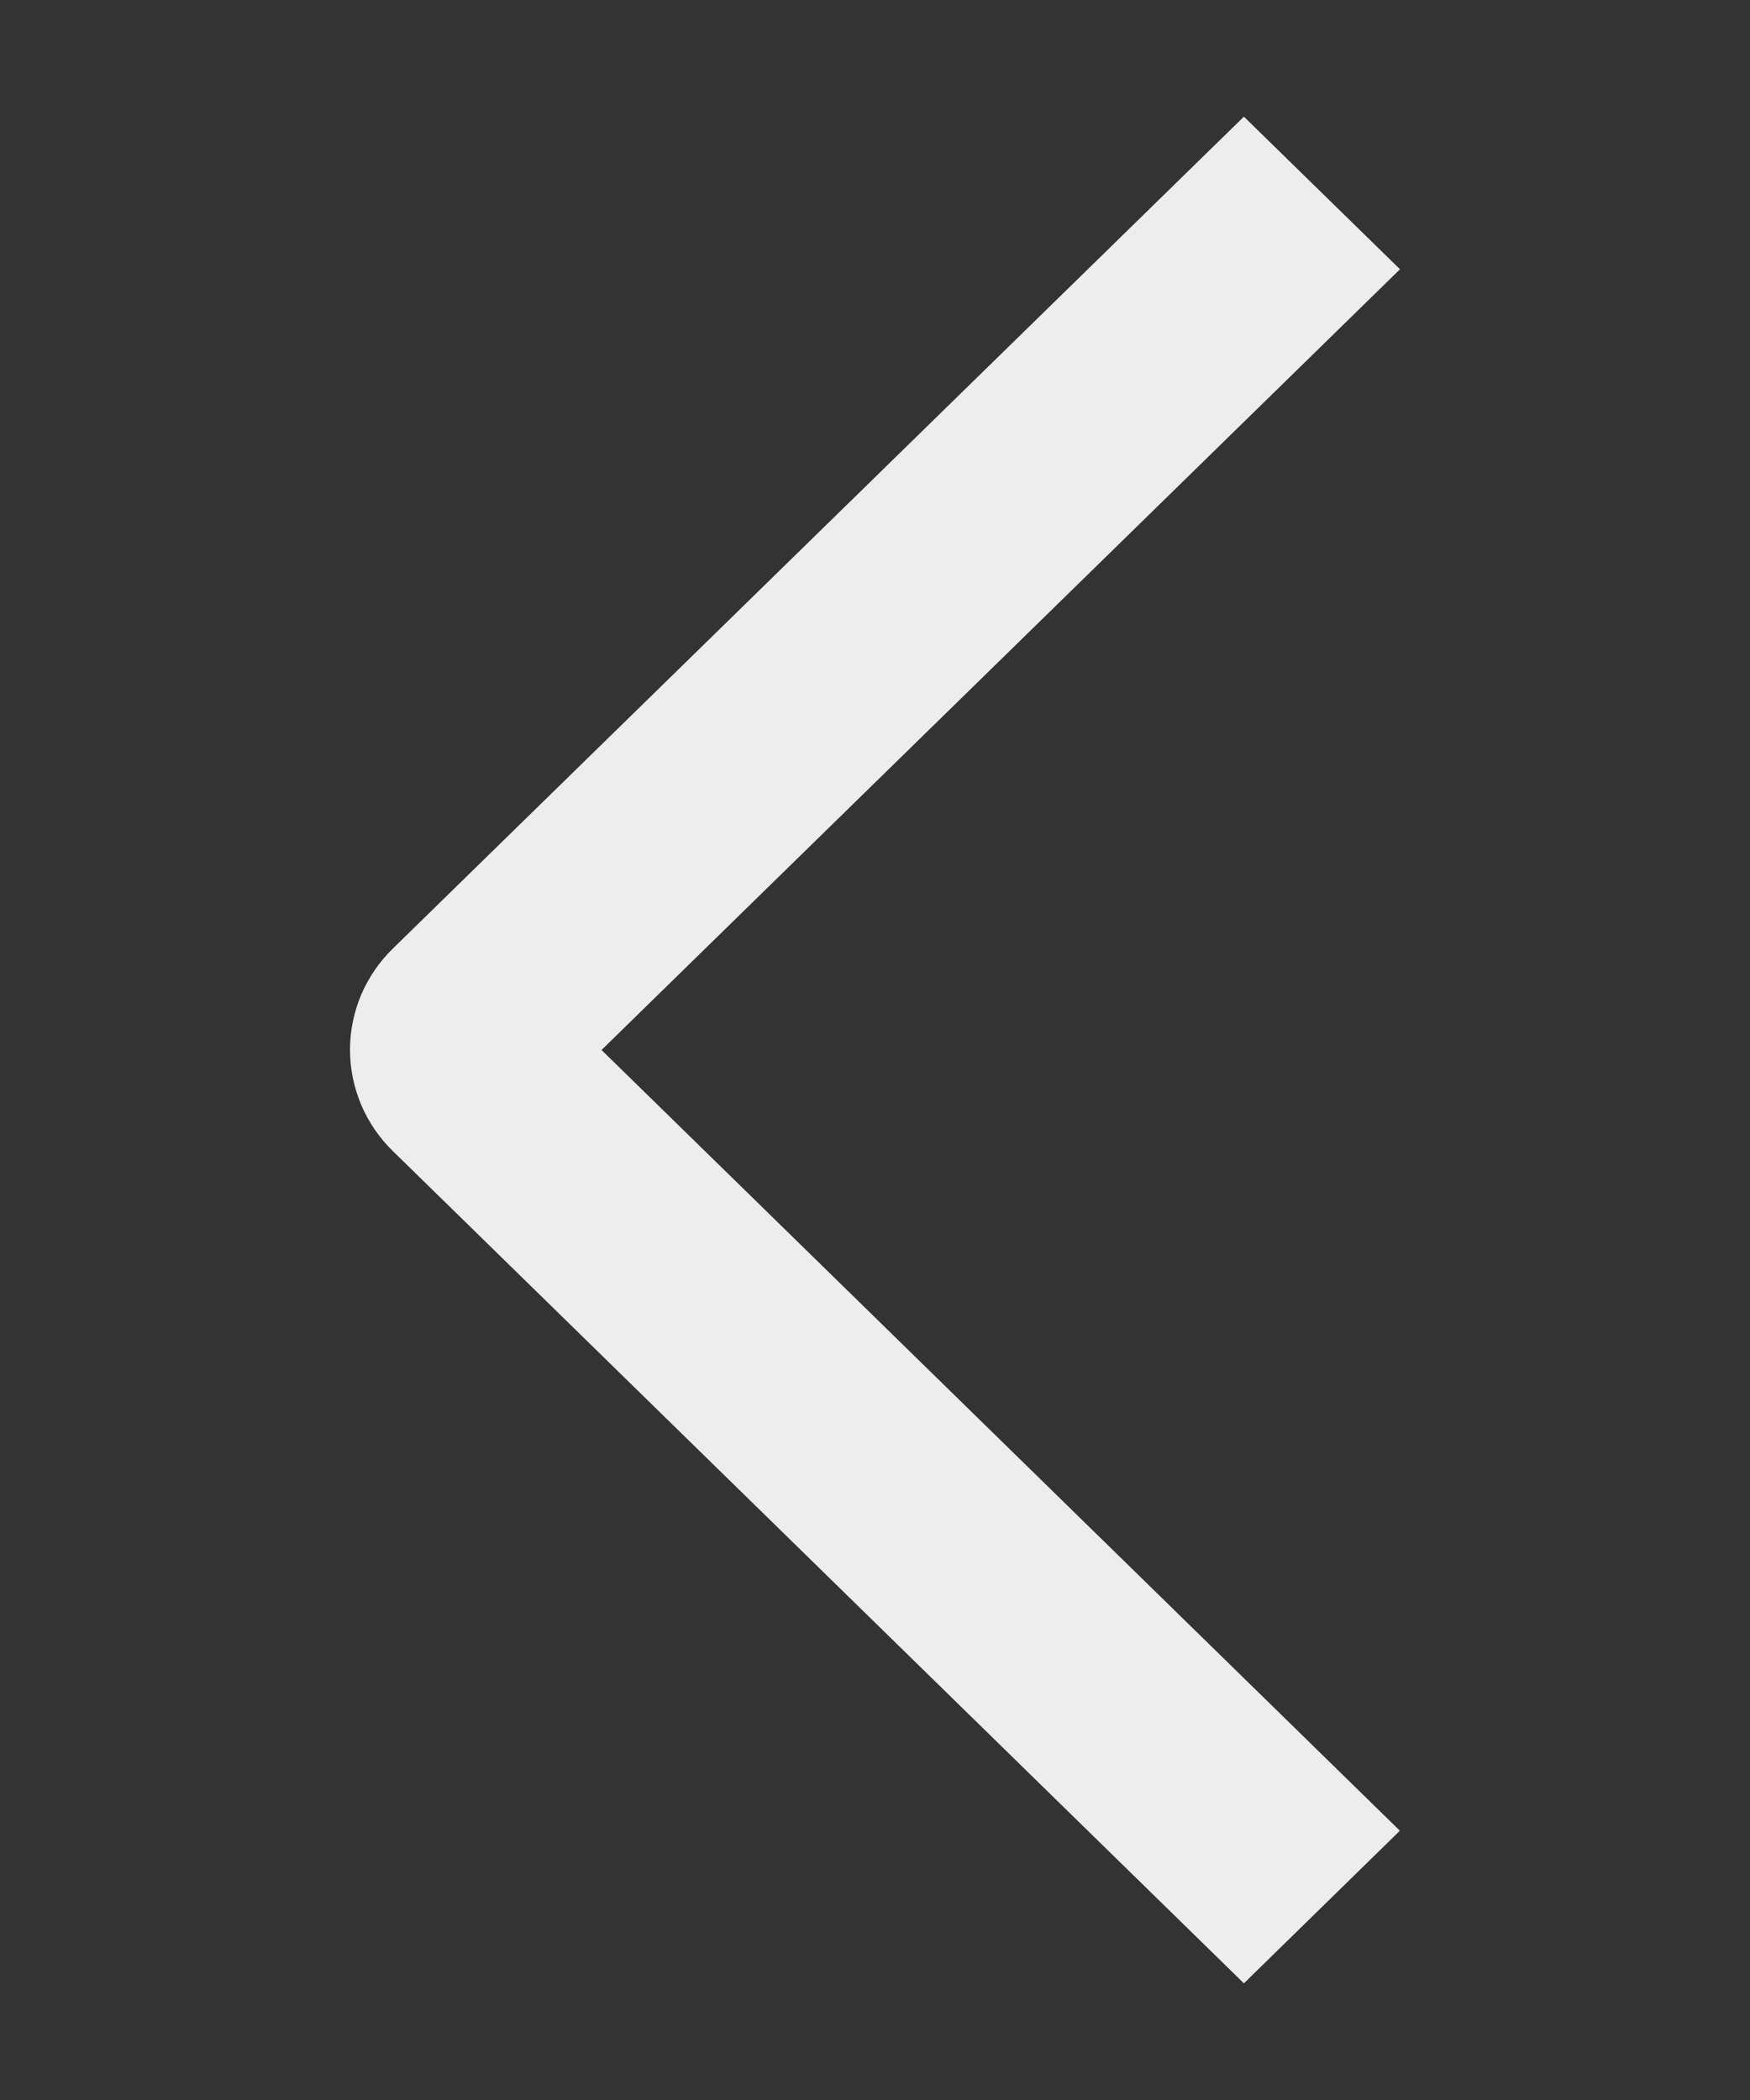
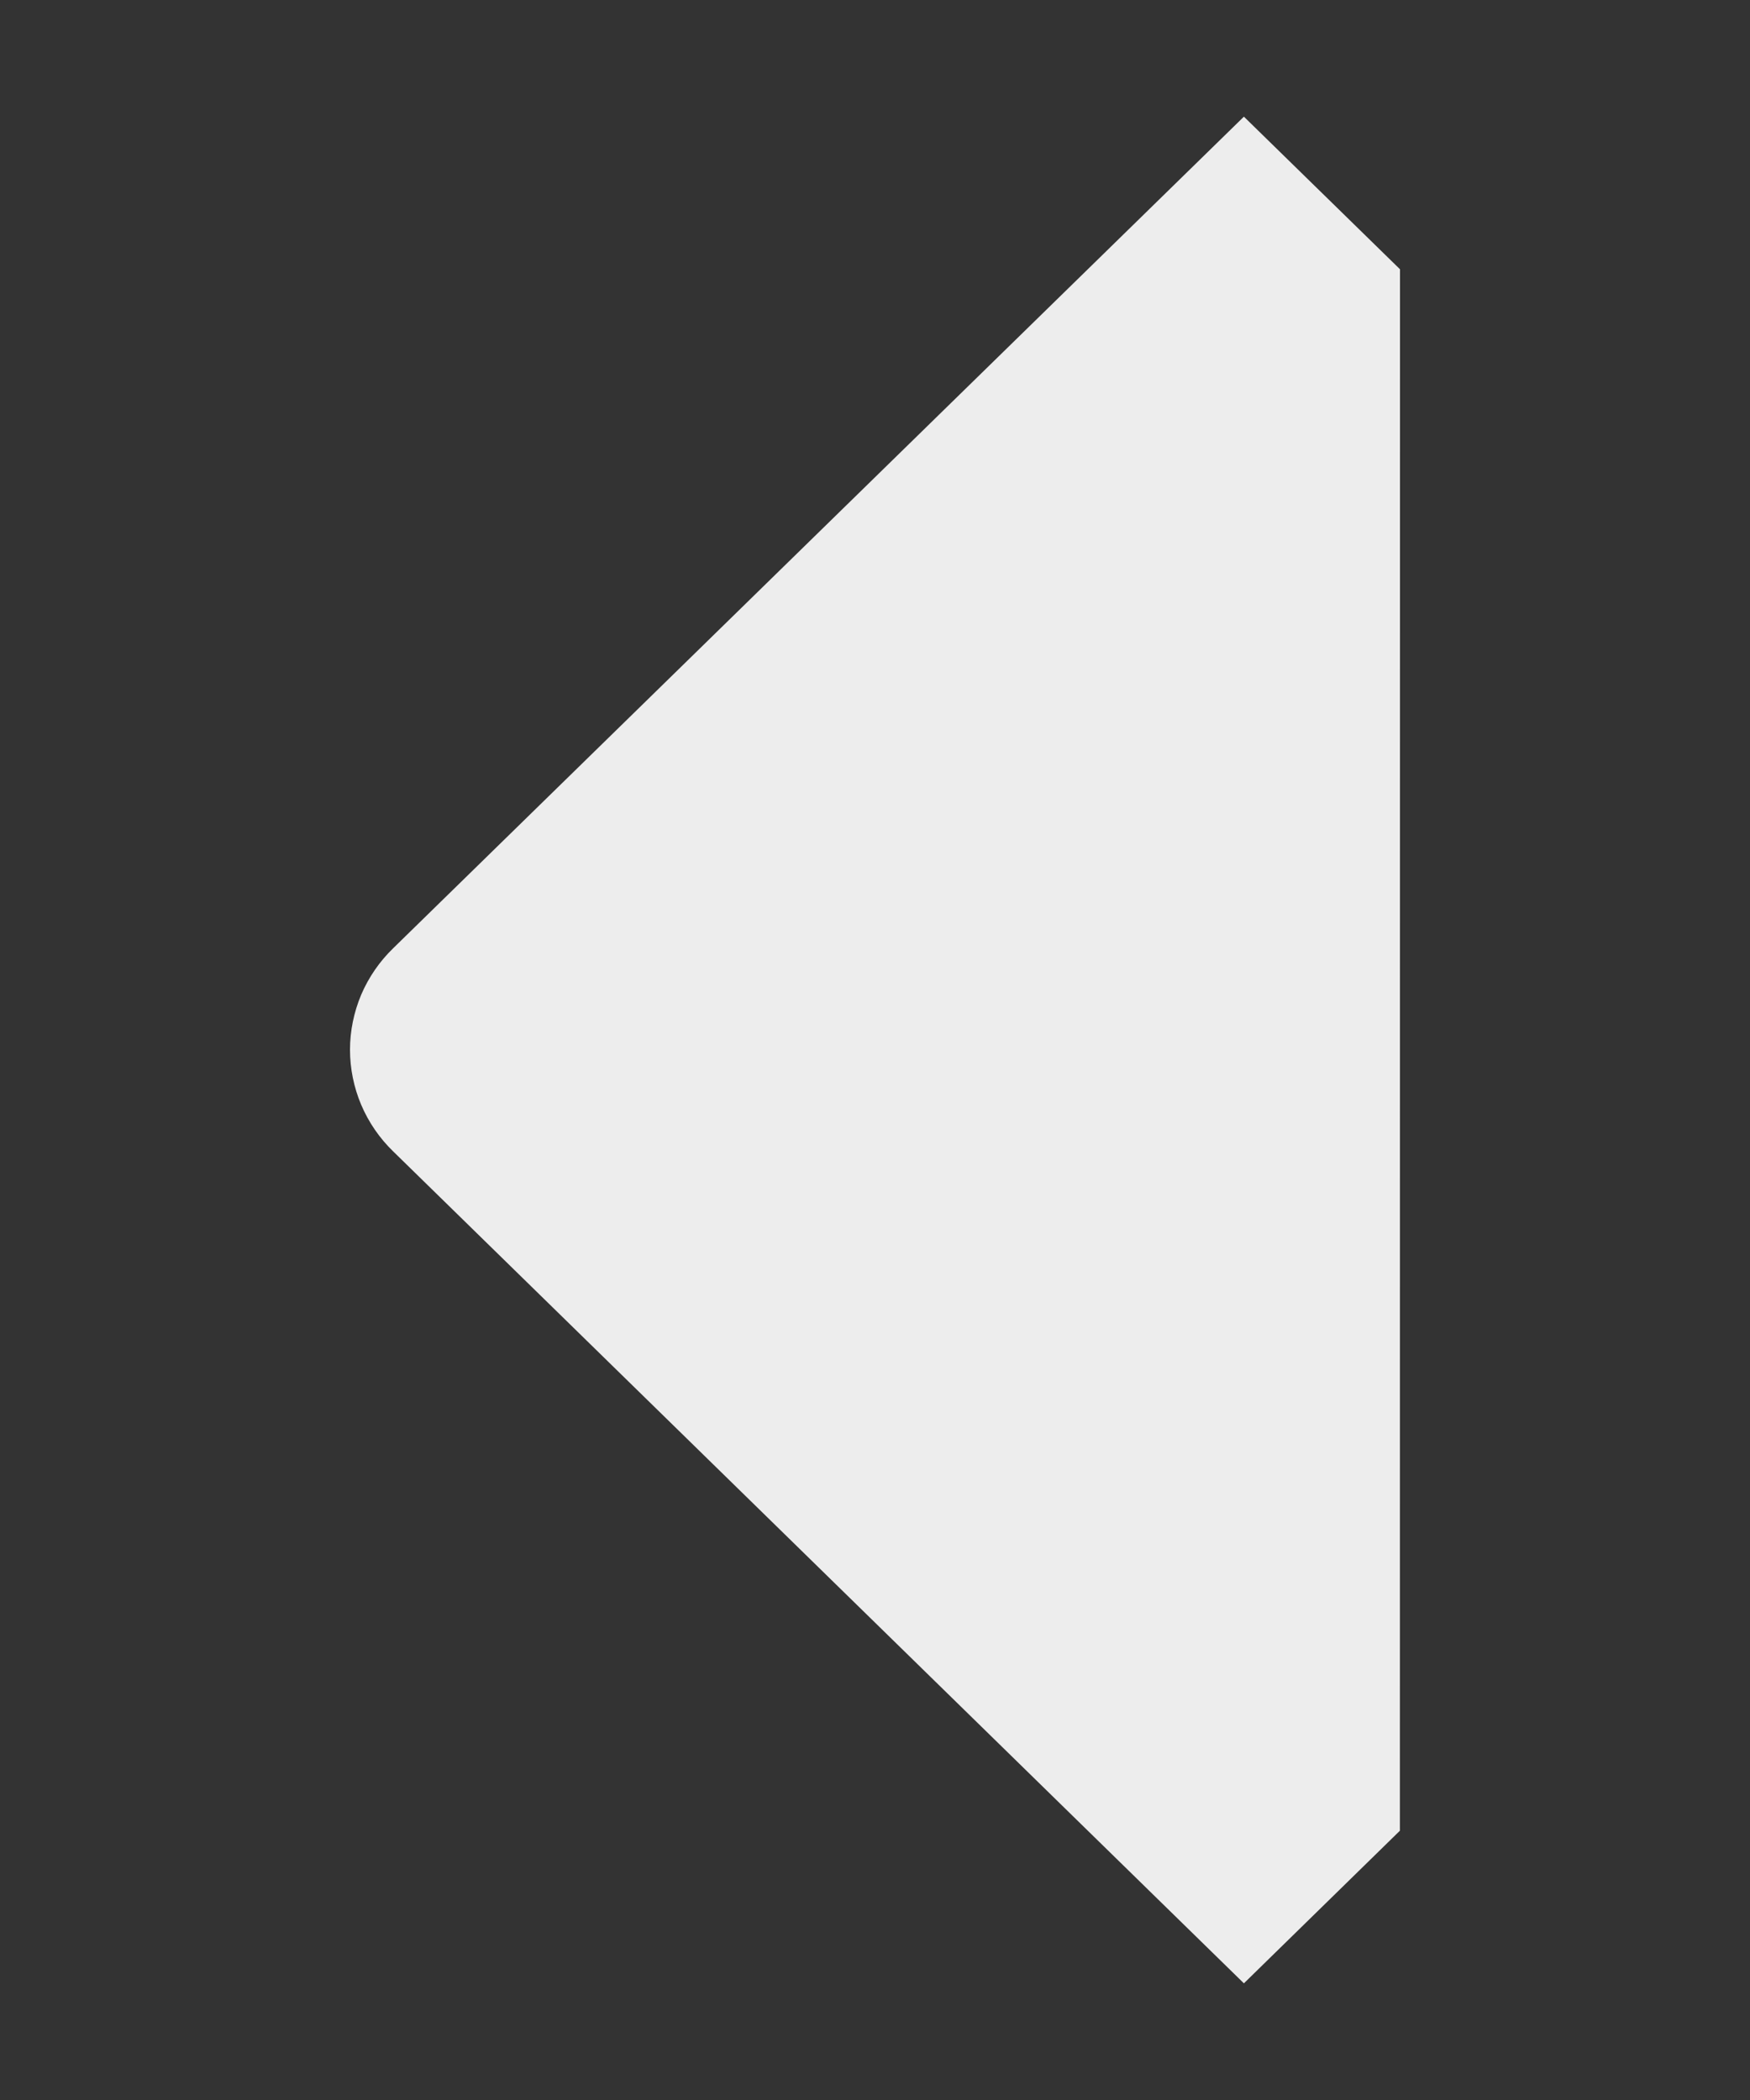
<svg xmlns="http://www.w3.org/2000/svg" width="15" height="18" viewBox="0 0 15 18" fill="none">
  <rect x="0" y="0" width="15" height="18" fill="#333333" stroke="none" />
-   <path d="M12 2.308L10.662 1L3.371 8.127C3.253 8.241 3.16 8.377 3.096 8.526C3.033 8.676 3 8.836 3 8.998C3 9.16 3.033 9.321 3.096 9.47C3.16 9.62 3.253 9.756 3.371 9.87L10.662 17L11.999 15.692L5.156 9L12 2.308Z" fill="#EDEDED" />
+   <path d="M12 2.308L10.662 1L3.371 8.127C3.253 8.241 3.16 8.377 3.096 8.526C3.033 8.676 3 8.836 3 8.998C3 9.16 3.033 9.321 3.096 9.47C3.16 9.62 3.253 9.756 3.371 9.87L10.662 17L11.999 15.692L12 2.308Z" fill="#EDEDED" />
</svg>